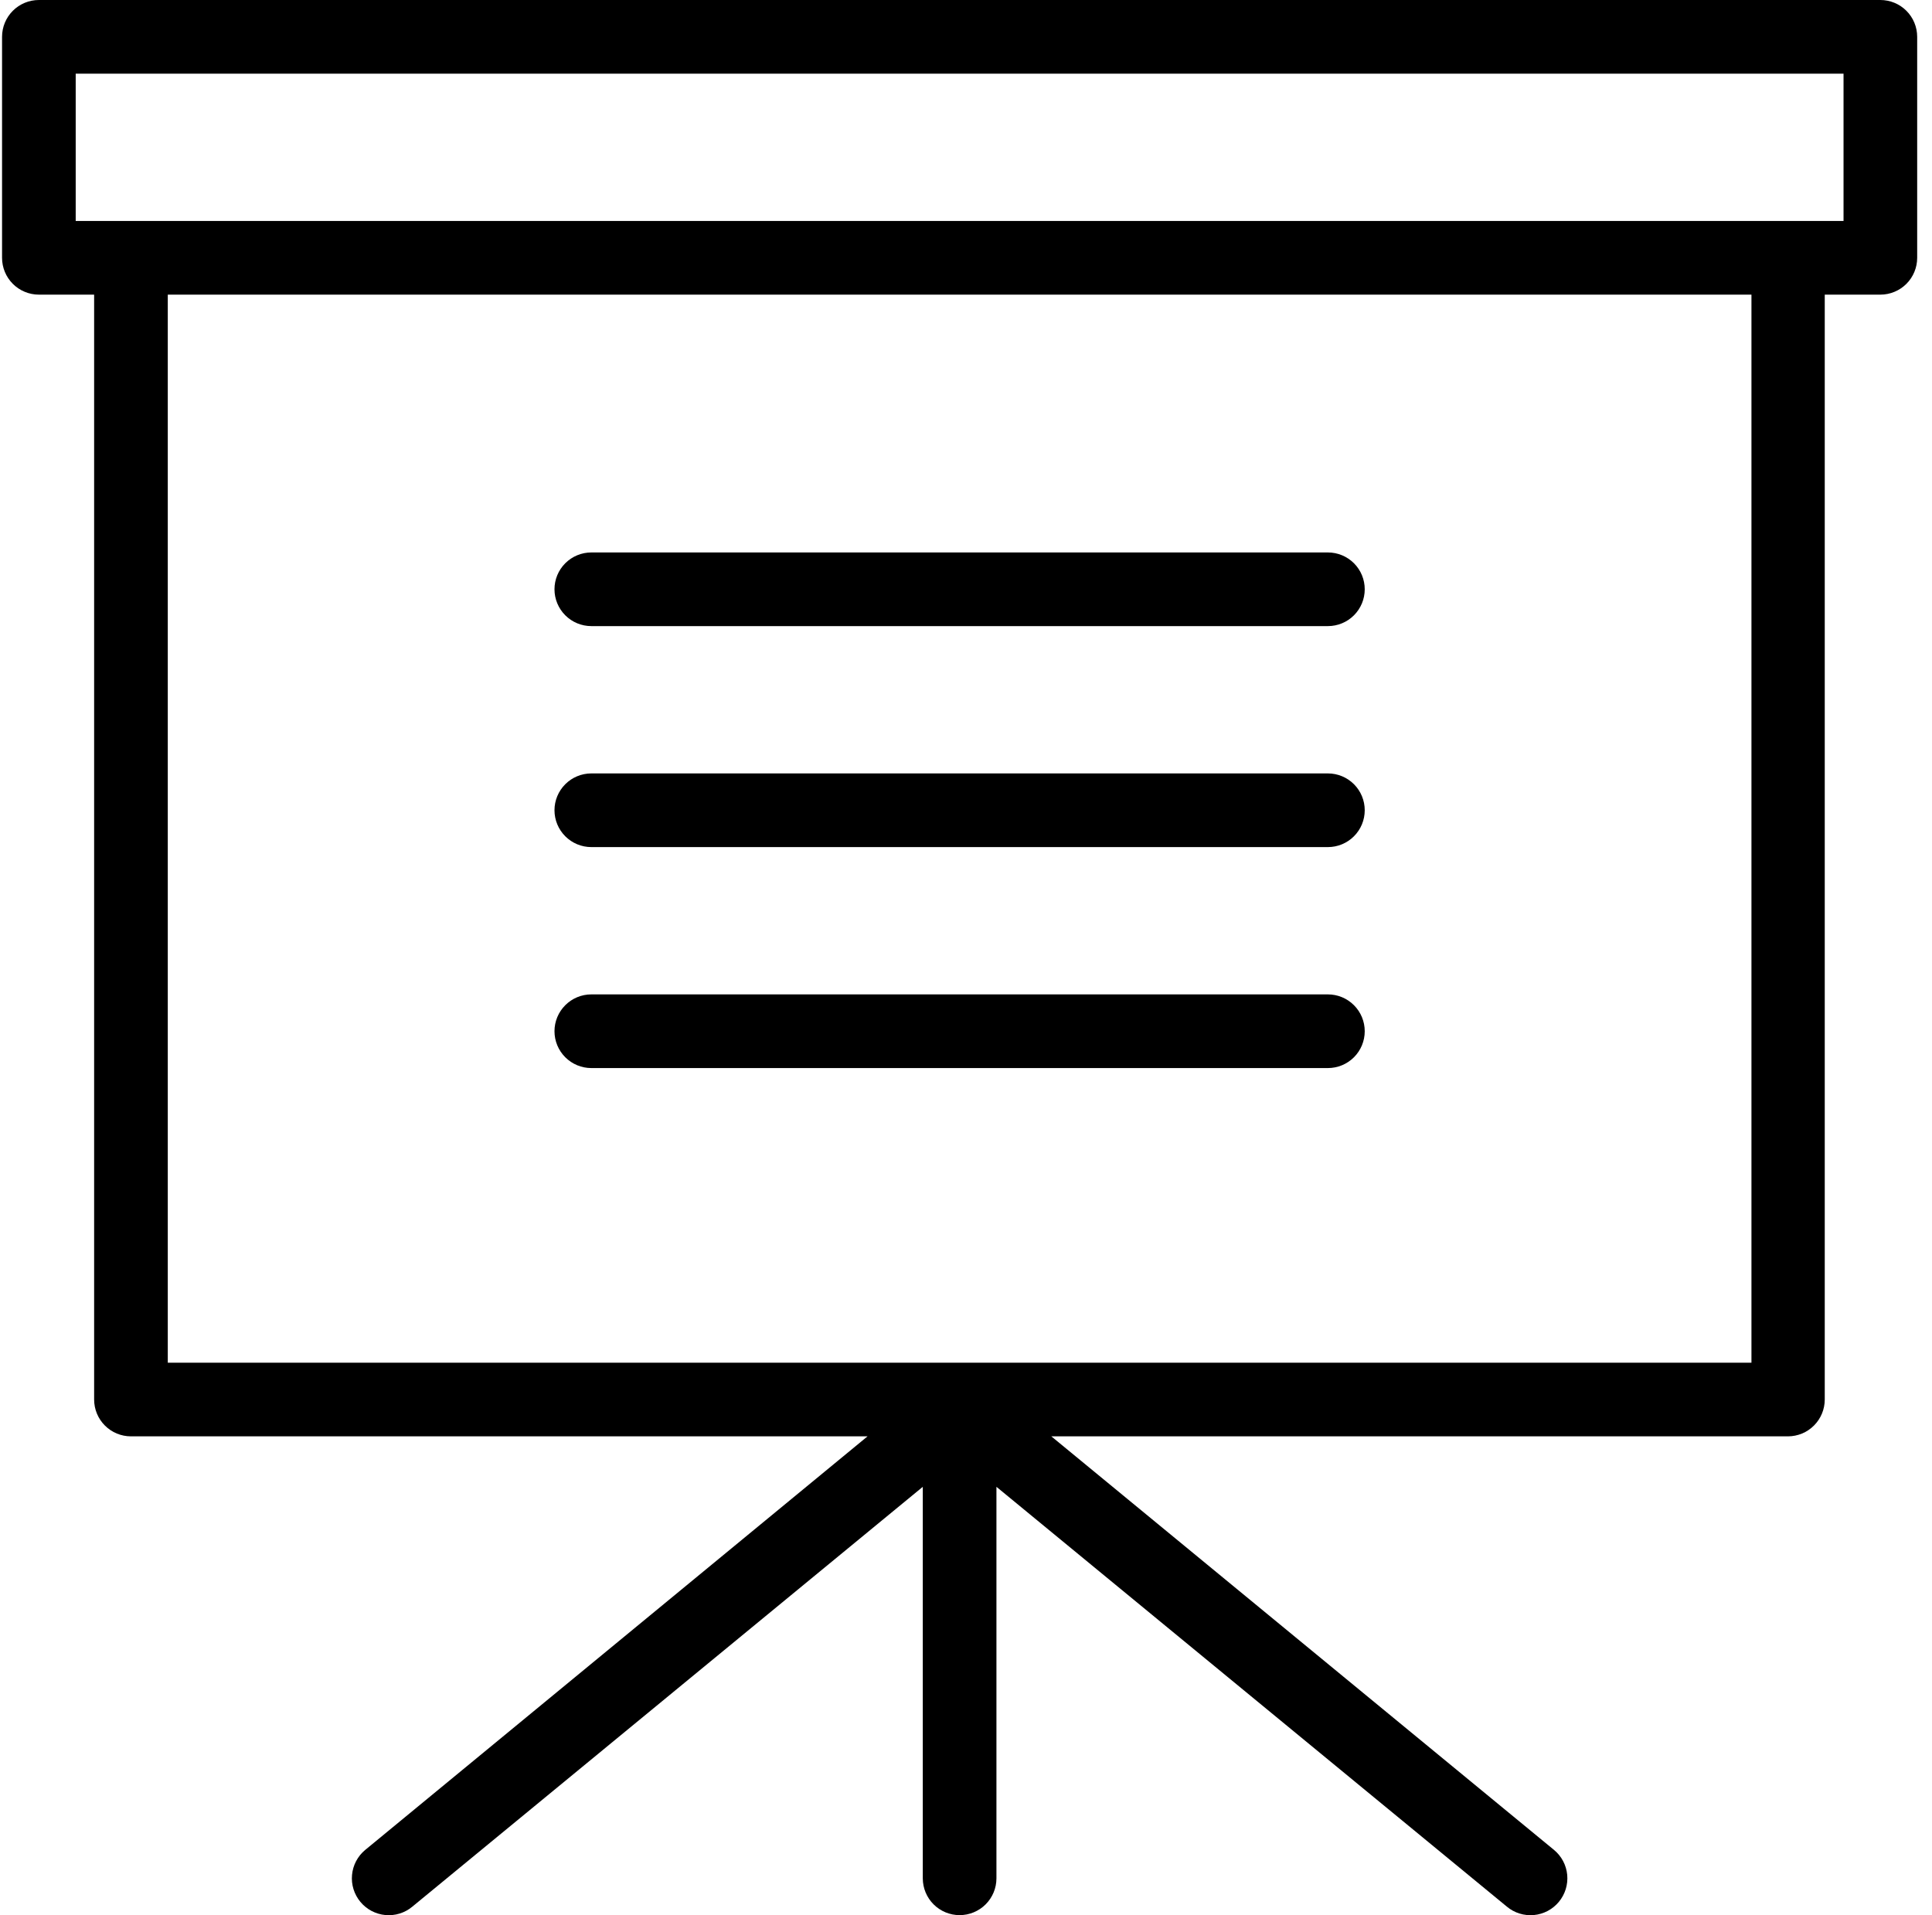
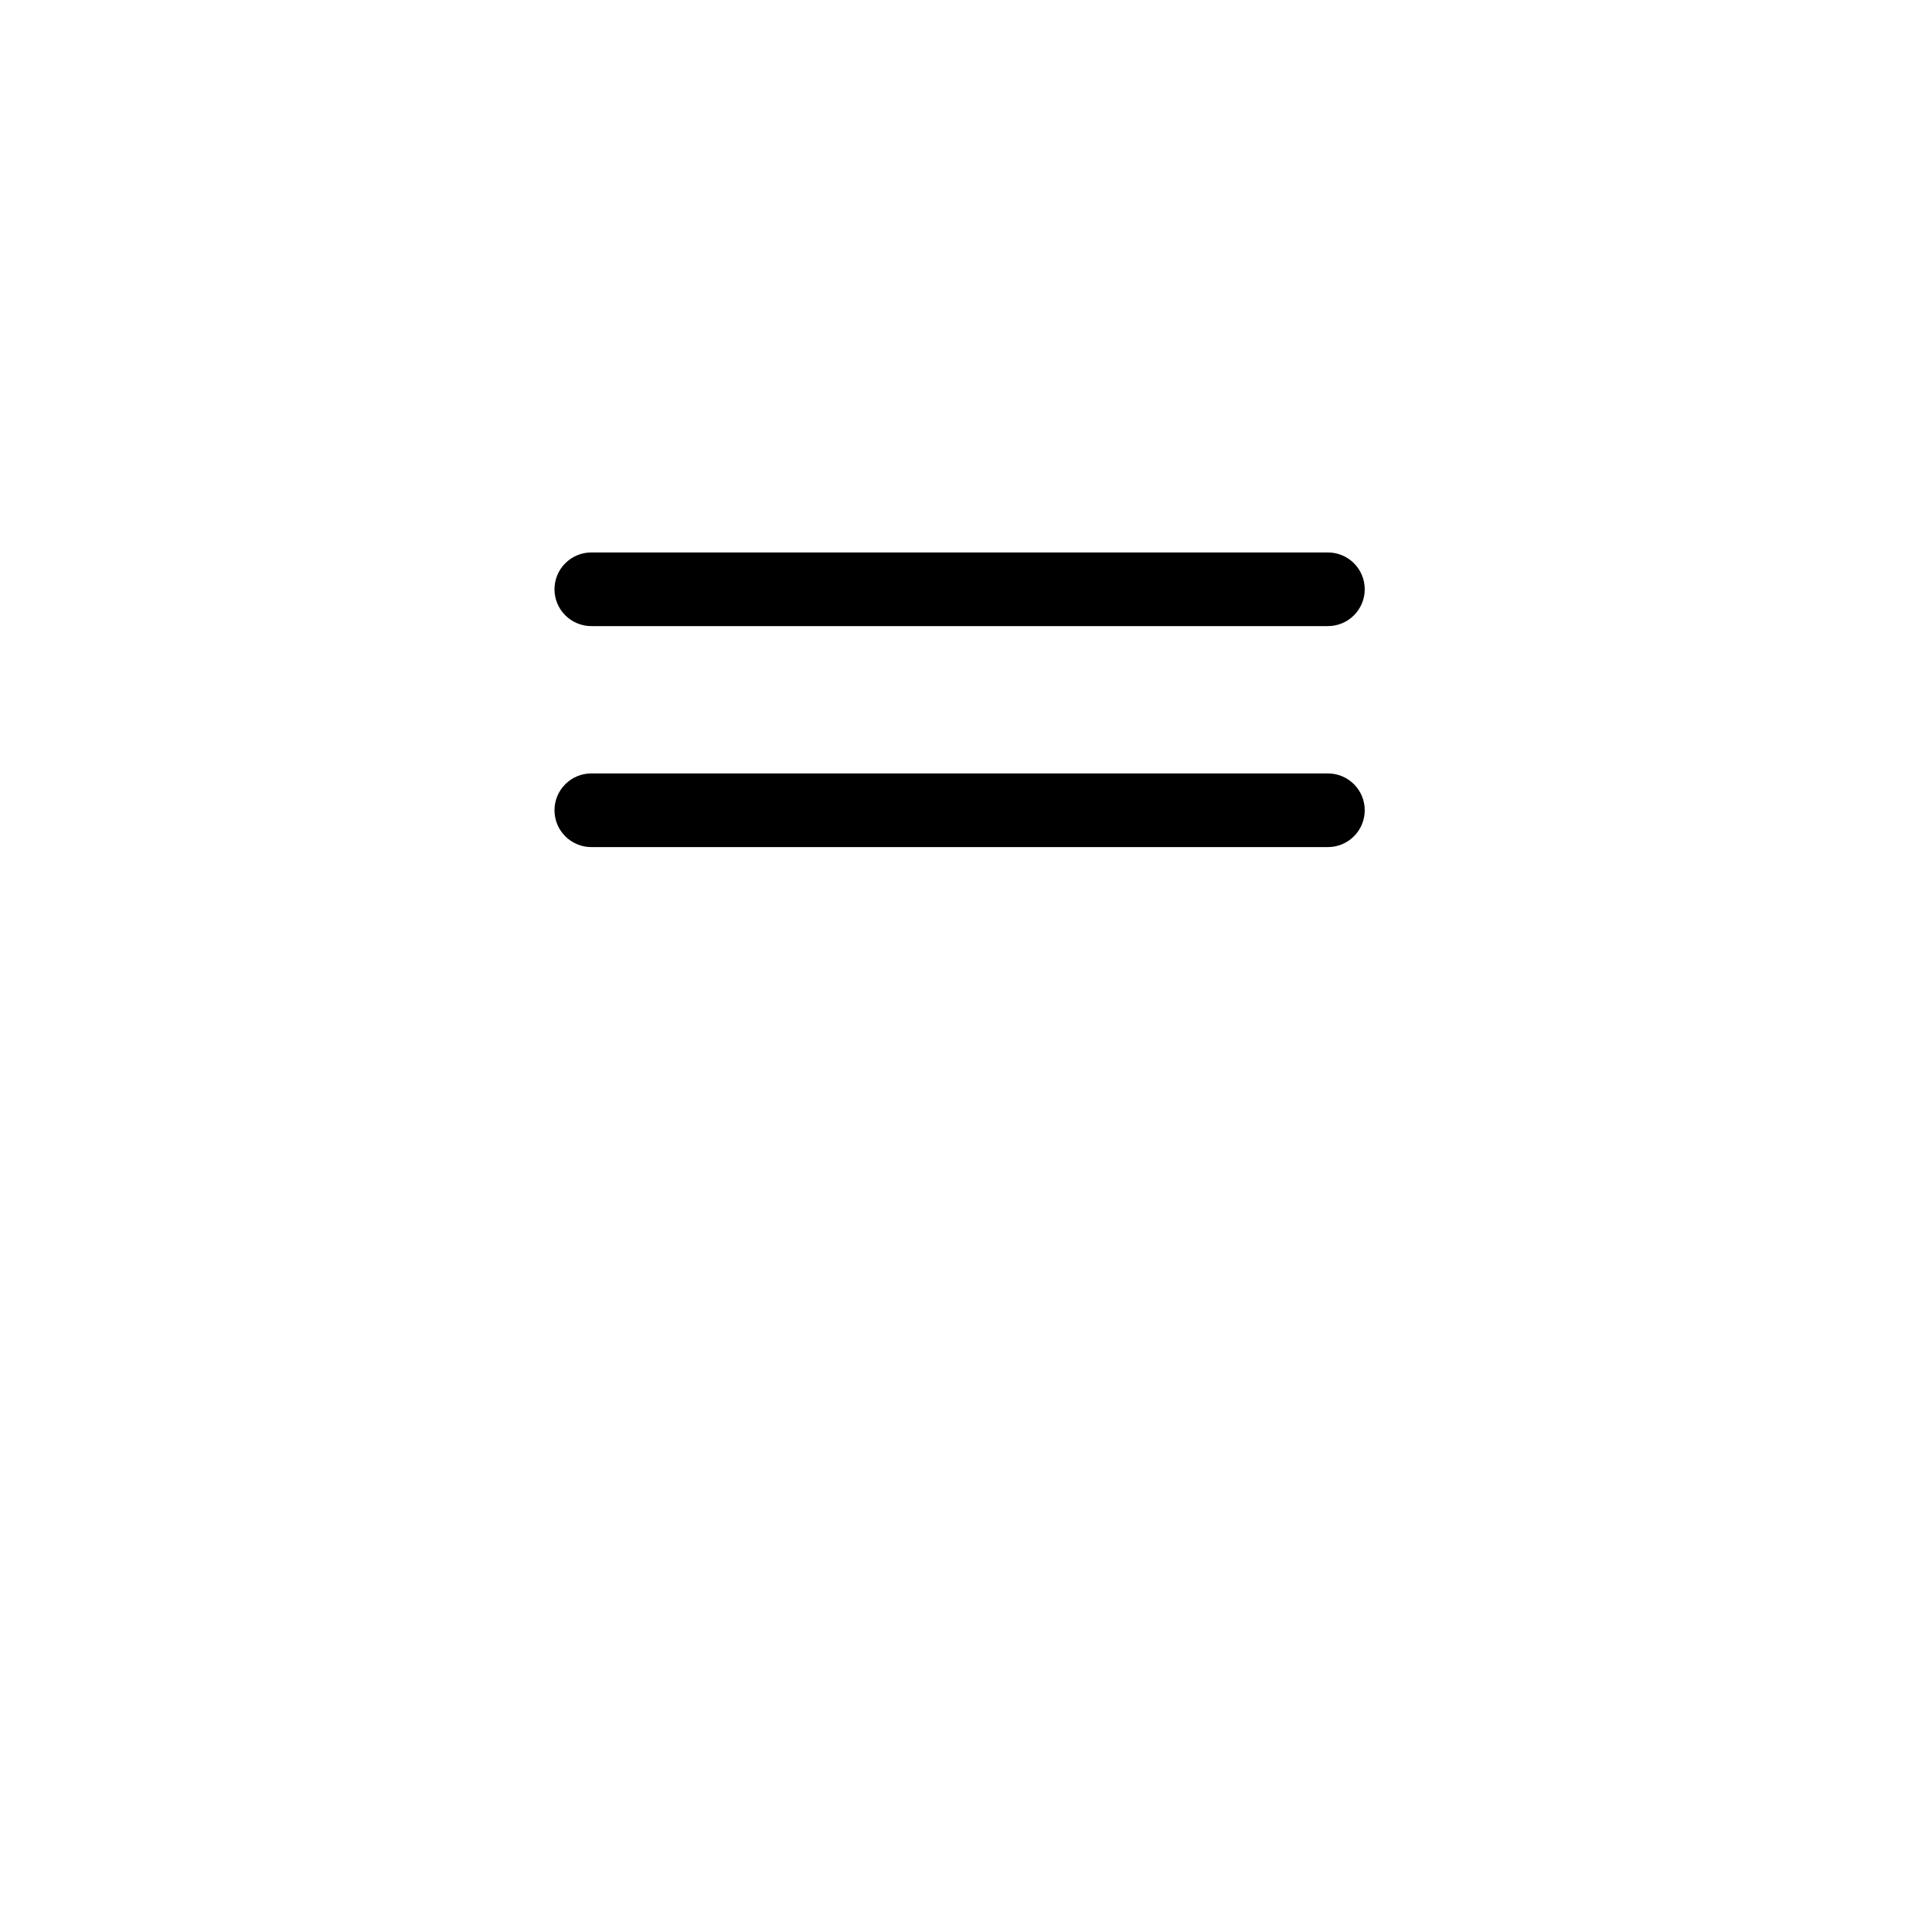
<svg xmlns="http://www.w3.org/2000/svg" width="115" height="114" viewBox="0 0 115 114" fill="none">
-   <path d="M111.926 0H2.314C1.733 0 1.175 0.231 0.764 0.642C0.353 1.053 0.122 1.611 0.122 2.192V15.346C0.122 15.927 0.353 16.485 0.764 16.896C1.175 17.307 1.733 17.538 2.314 17.538H5.603V83.305C5.603 83.886 5.833 84.444 6.245 84.855C6.656 85.266 7.213 85.497 7.795 85.497H51.639L21.737 110.116C21.515 110.3 21.332 110.526 21.197 110.781C21.063 111.036 20.98 111.315 20.954 111.602C20.927 111.889 20.957 112.179 21.043 112.454C21.129 112.73 21.268 112.985 21.452 113.207C21.636 113.429 21.862 113.612 22.117 113.747C22.373 113.881 22.652 113.964 22.939 113.991C23.226 114.017 23.515 113.987 23.791 113.901C24.066 113.816 24.322 113.677 24.543 113.492L54.928 88.501V111.804C54.928 112.385 55.159 112.943 55.57 113.354C55.981 113.765 56.539 113.996 57.12 113.996C57.701 113.996 58.259 113.765 58.67 113.354C59.081 112.943 59.312 112.385 59.312 111.804V88.501L89.697 113.492C89.918 113.677 90.174 113.816 90.449 113.901C90.725 113.987 91.014 114.017 91.301 113.991C91.588 113.964 91.868 113.881 92.123 113.747C92.378 113.612 92.604 113.429 92.788 113.207C92.972 112.985 93.111 112.73 93.197 112.454C93.282 112.179 93.313 111.889 93.287 111.602C93.26 111.315 93.177 111.036 93.043 110.781C92.908 110.526 92.725 110.3 92.503 110.116L62.579 85.497H106.423C107.005 85.497 107.562 85.266 107.973 84.855C108.385 84.444 108.616 83.886 108.616 83.305V17.538H111.926C112.507 17.538 113.065 17.307 113.476 16.896C113.887 16.485 114.118 15.927 114.118 15.346V2.192C114.118 1.611 113.887 1.053 113.476 0.642C113.065 0.231 112.507 0 111.926 0ZM104.253 81.113H9.987V17.538H104.253V81.113ZM109.734 13.153H4.506V4.384H109.734V13.153Z" fill="url(#paint0_linear_18_1227)" style="" />
  <path d="M79.042 37.268H35.198C34.616 37.268 34.059 37.037 33.648 36.626C33.236 36.215 33.005 35.657 33.005 35.076C33.005 34.495 33.236 33.937 33.648 33.526C34.059 33.115 34.616 32.884 35.198 32.884H79.042C79.624 32.884 80.181 33.115 80.592 33.526C81.004 33.937 81.234 34.495 81.234 35.076C81.234 35.657 81.004 36.215 80.592 36.626C80.181 37.037 79.624 37.268 79.042 37.268Z" fill="url(#paint1_linear_18_1227)" style="" />
  <path d="M79.042 50.422H35.198C34.616 50.422 34.059 50.191 33.648 49.779C33.236 49.368 33.005 48.811 33.005 48.229C33.005 47.648 33.236 47.09 33.648 46.679C34.059 46.268 34.616 46.037 35.198 46.037H79.042C79.624 46.037 80.181 46.268 80.592 46.679C81.004 47.09 81.234 47.648 81.234 48.229C81.234 48.811 81.004 49.368 80.592 49.779C80.181 50.191 79.624 50.422 79.042 50.422Z" fill="url(#paint2_linear_18_1227)" style="" />
-   <path d="M79.042 63.575H35.198C34.616 63.575 34.059 63.344 33.648 62.933C33.236 62.522 33.005 61.964 33.005 61.383C33.005 60.801 33.236 60.244 33.648 59.833C34.059 59.421 34.616 59.19 35.198 59.19H79.042C79.624 59.19 80.181 59.421 80.592 59.833C81.004 60.244 81.234 60.801 81.234 61.383C81.234 61.964 81.004 62.522 80.592 62.933C80.181 63.344 79.624 63.575 79.042 63.575Z" fill="url(#paint3_linear_18_1227)" style="" />
  <defs>
    <linearGradient id="paint0_linear_18_1227" x1="81.968" y1="12.34" x2="31.177" y2="24.722" gradientUnits="userSpaceOnUse">
      <stop stop-color="#FDF492" style="stop-color:#FDF492;stop-color:color(display-p3 0.992 0.957 0.573);stop-opacity:1;" />
      <stop offset="1" stop-color="#E0AF00" style="stop-color:#E0AF00;stop-color:color(display-p3 0.879 0.687 0);stop-opacity:1;" />
    </linearGradient>
    <linearGradient id="paint1_linear_18_1227" x1="67.632" y1="33.358" x2="64.853" y2="40.811" gradientUnits="userSpaceOnUse">
      <stop stop-color="#FDF492" style="stop-color:#FDF492;stop-color:color(display-p3 0.992 0.957 0.573);stop-opacity:1;" />
      <stop offset="1" stop-color="#E0AF00" style="stop-color:#E0AF00;stop-color:color(display-p3 0.879 0.687 0);stop-opacity:1;" />
    </linearGradient>
    <linearGradient id="paint2_linear_18_1227" x1="67.632" y1="46.512" x2="64.853" y2="53.965" gradientUnits="userSpaceOnUse">
      <stop stop-color="#FDF492" style="stop-color:#FDF492;stop-color:color(display-p3 0.992 0.957 0.573);stop-opacity:1;" />
      <stop offset="1" stop-color="#E0AF00" style="stop-color:#E0AF00;stop-color:color(display-p3 0.879 0.687 0);stop-opacity:1;" />
    </linearGradient>
    <linearGradient id="paint3_linear_18_1227" x1="67.632" y1="59.665" x2="64.853" y2="67.118" gradientUnits="userSpaceOnUse">
      <stop stop-color="#FDF492" style="stop-color:#FDF492;stop-color:color(display-p3 0.992 0.957 0.573);stop-opacity:1;" />
      <stop offset="1" stop-color="#E0AF00" style="stop-color:#E0AF00;stop-color:color(display-p3 0.879 0.687 0);stop-opacity:1;" />
    </linearGradient>
  </defs>
</svg>